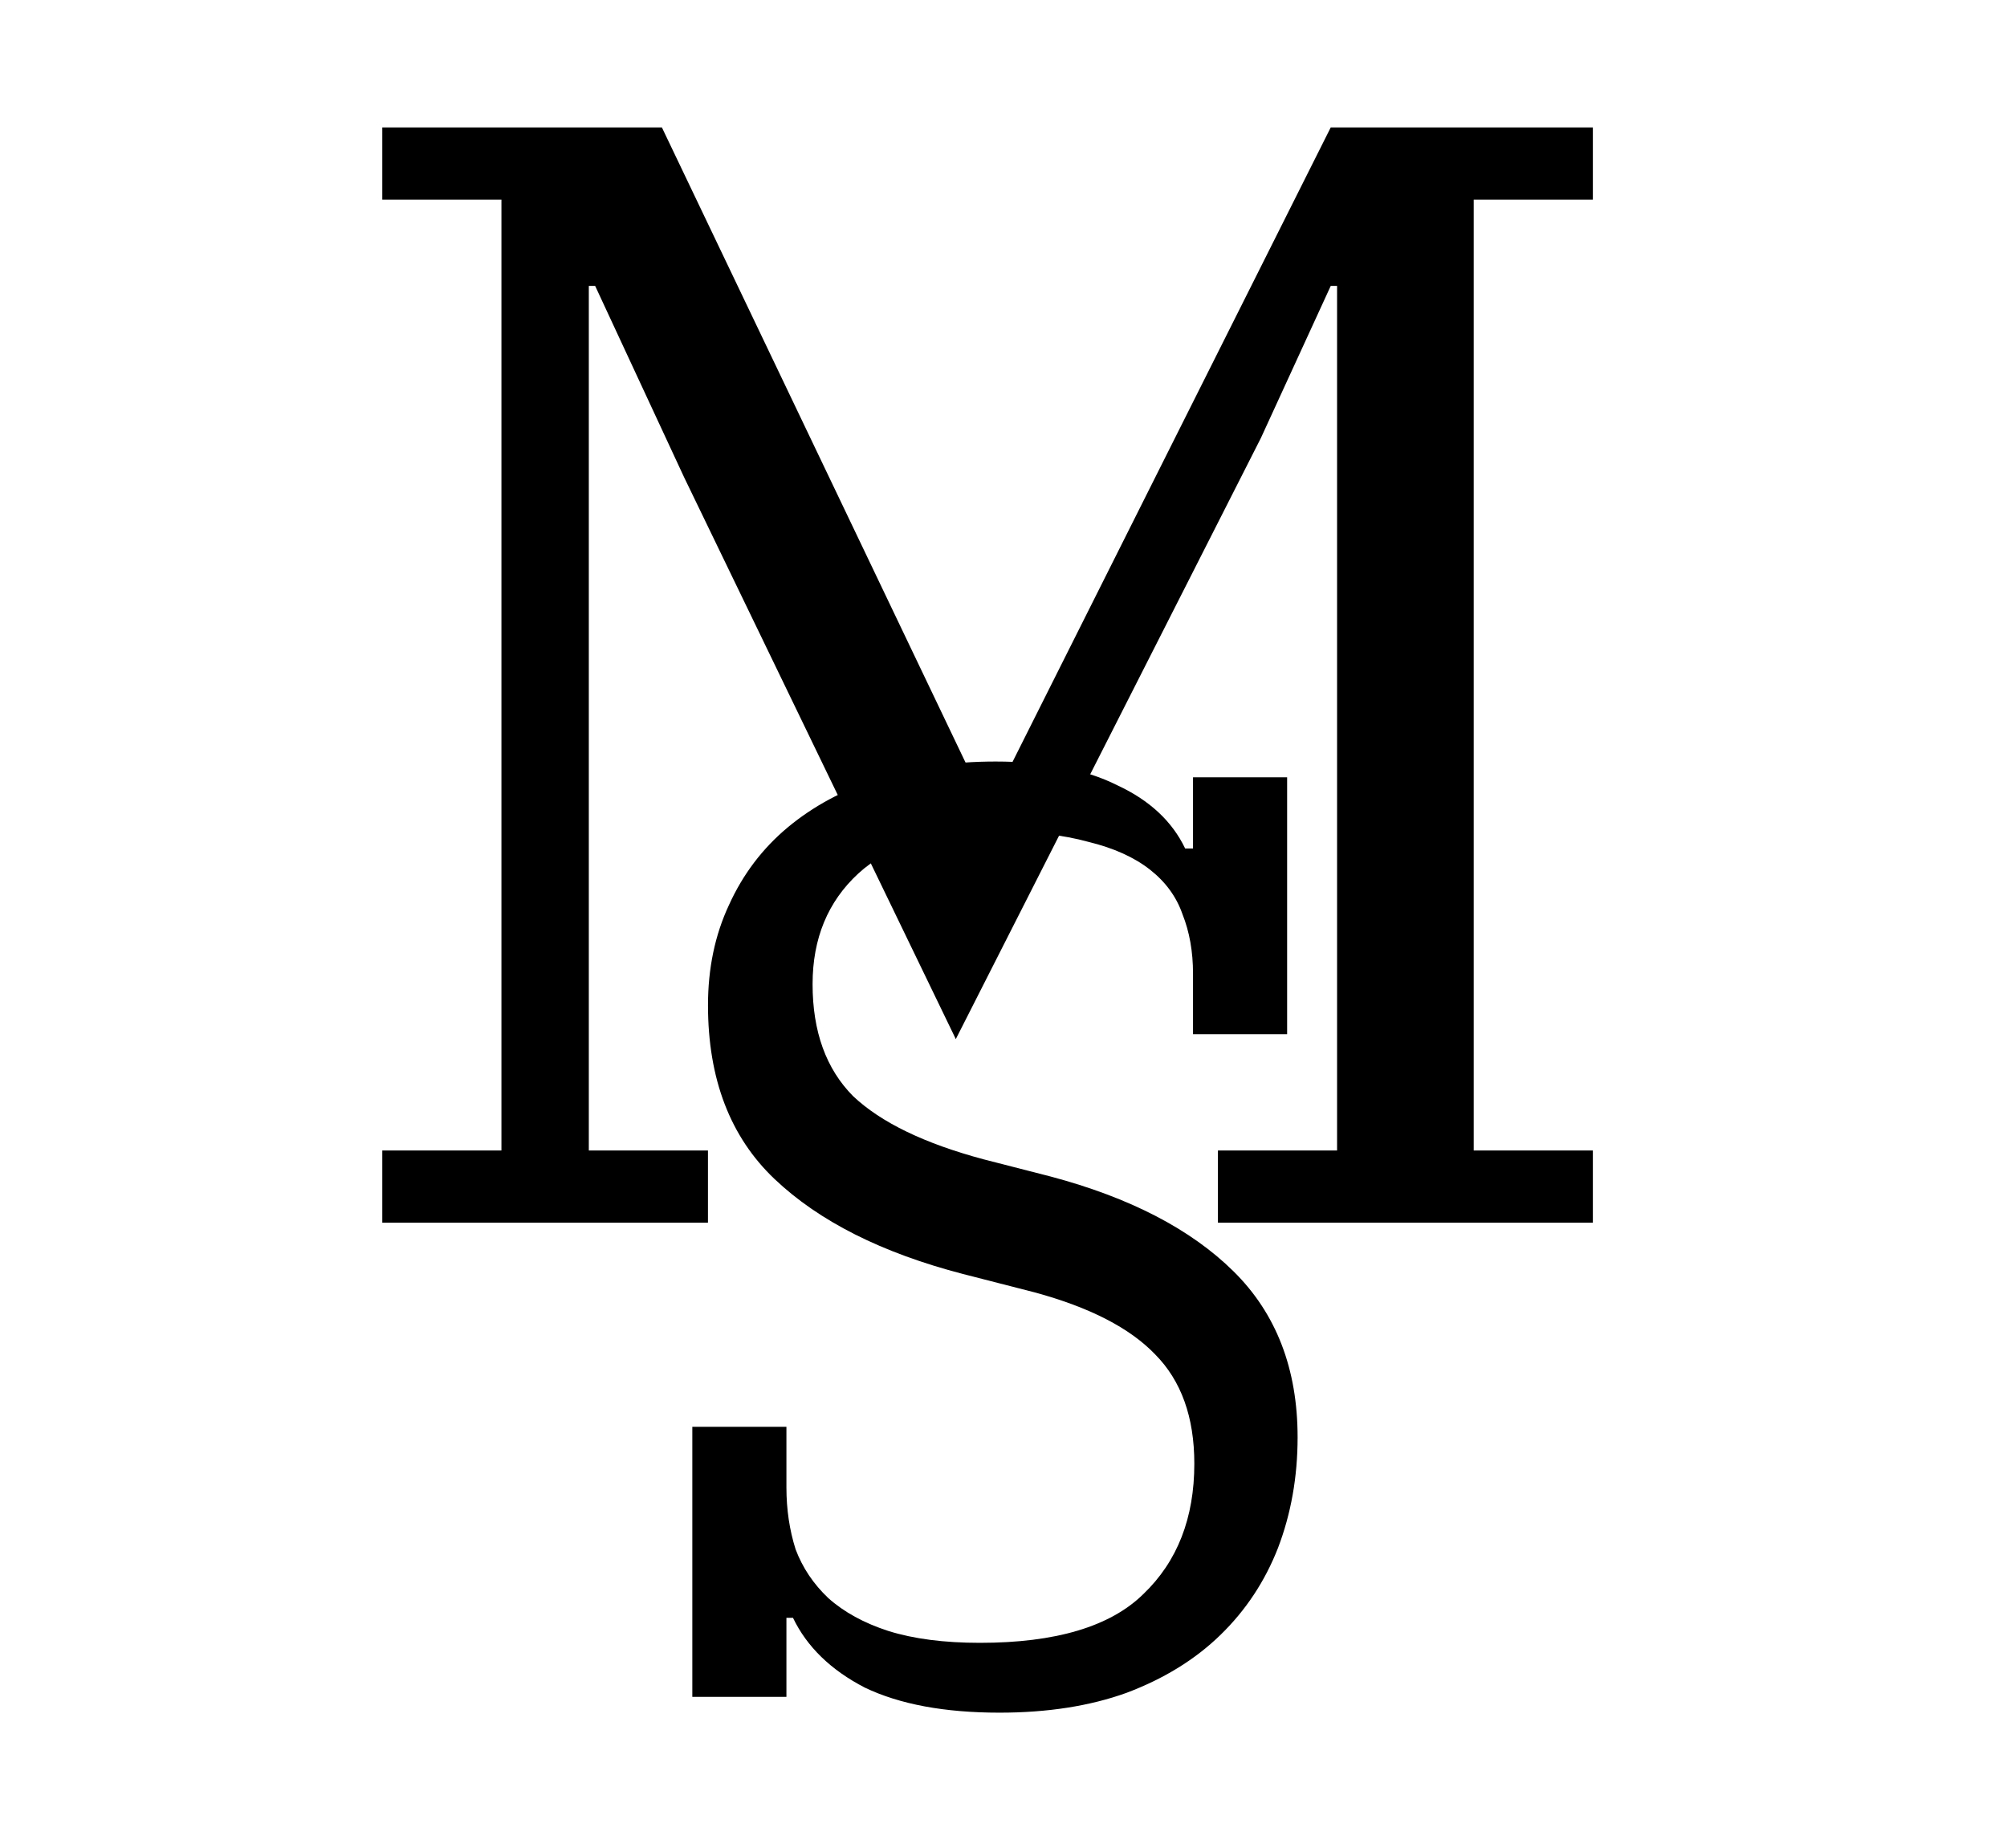
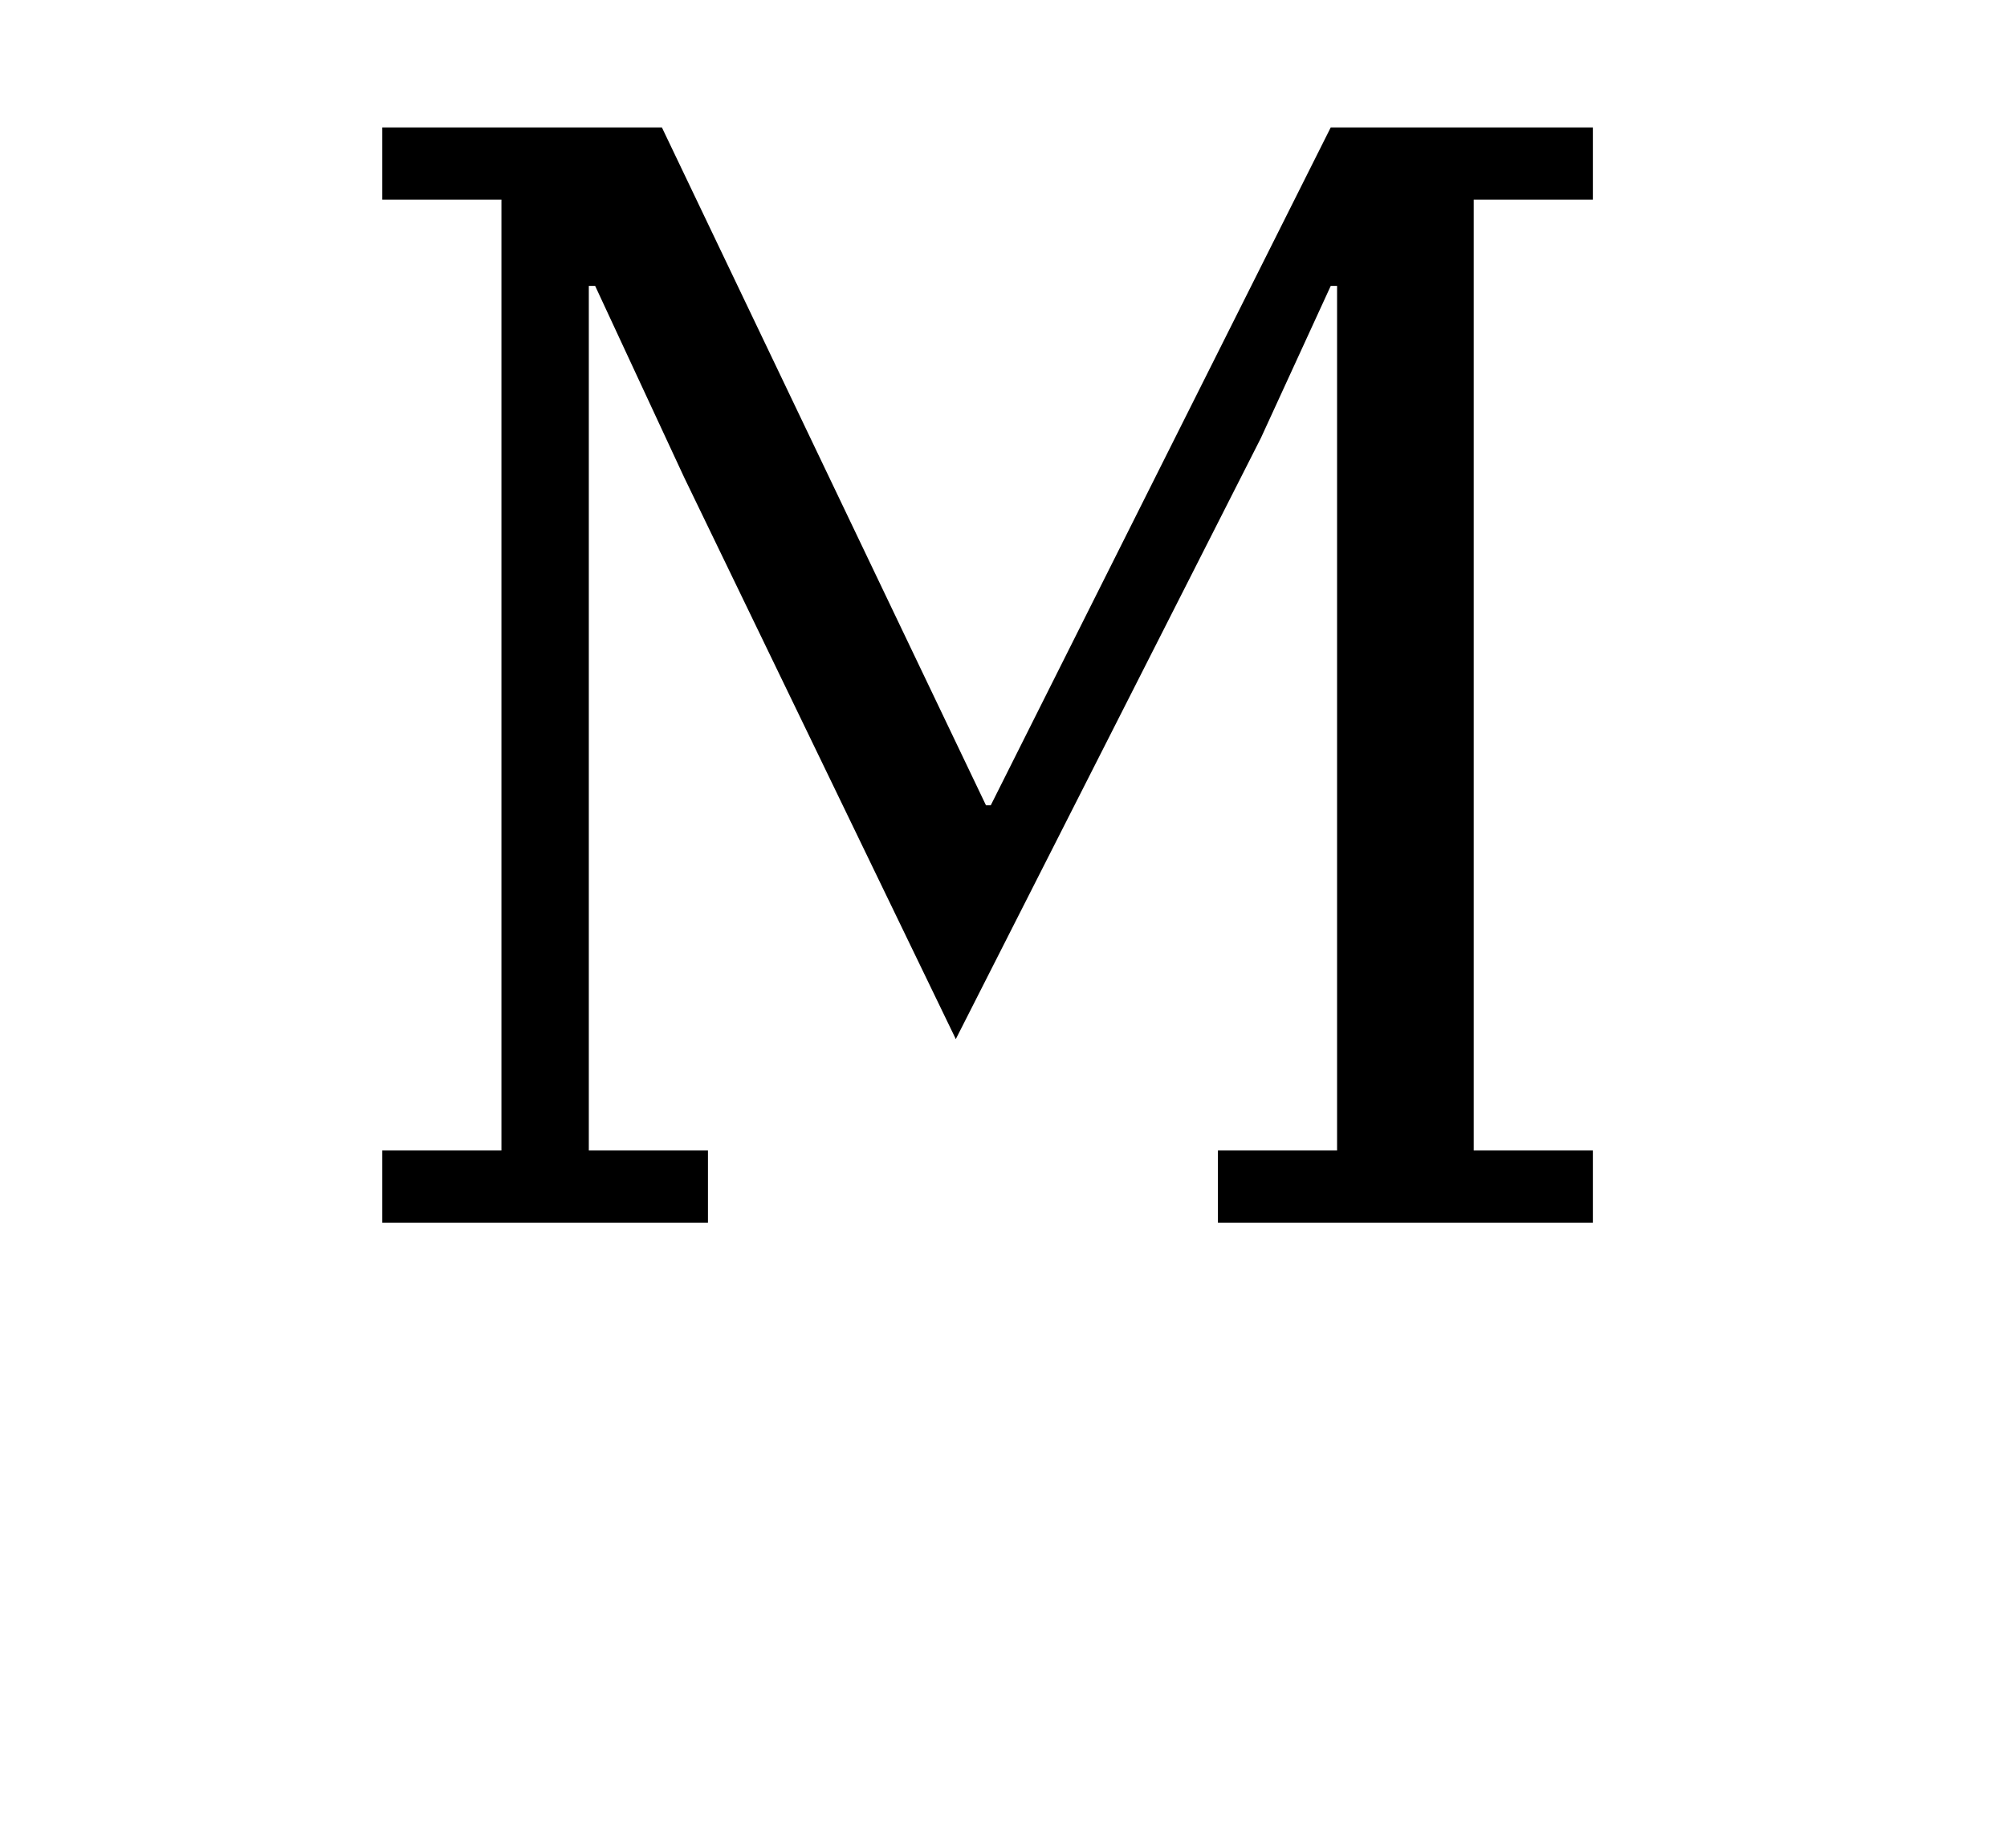
<svg xmlns="http://www.w3.org/2000/svg" width="63" height="58" viewBox="0 0 63 58" fill="none">
  <path d="M12 36.115H15.74V6.266H12V4H20.777L30.95 25.279H31.1L41.772 4H50V6.266H46.26V36.115H50V38.381H38.231V36.115H41.971V8.975H41.772L39.578 13.753L30.003 32.618L21.475 14.984L18.682 8.975H18.483V36.115H22.223V38.381H12V36.115Z" fill="black" />
-   <path d="M31.375 53.762C29.652 53.762 28.243 53.5 27.148 52.976C26.081 52.425 25.329 51.694 24.892 50.785H24.686V53.266H21.732V44.788H24.686V46.691C24.686 47.38 24.782 48.028 24.974 48.634C25.192 49.213 25.534 49.723 25.999 50.164C26.492 50.605 27.121 50.95 27.887 51.198C28.68 51.446 29.638 51.57 30.76 51.57C33.14 51.57 34.85 51.06 35.889 50.04C36.956 49.02 37.49 47.655 37.49 45.946C37.49 44.485 37.079 43.341 36.259 42.514C35.465 41.687 34.207 41.039 32.483 40.57L30.226 39.991C27.682 39.33 25.712 38.337 24.317 37.014C22.922 35.691 22.224 33.871 22.224 31.555C22.224 30.397 22.443 29.35 22.881 28.412C23.318 27.447 23.934 26.634 24.727 25.972C25.521 25.311 26.465 24.801 27.559 24.442C28.68 24.084 29.912 23.905 31.252 23.905C32.812 23.905 34.084 24.153 35.069 24.649C36.081 25.118 36.792 25.779 37.202 26.634H37.449V24.401H40.403V32.465H37.449V30.563C37.449 29.873 37.339 29.253 37.12 28.702C36.929 28.15 36.587 27.682 36.094 27.296C35.602 26.91 34.959 26.62 34.166 26.427C33.372 26.207 32.401 26.096 31.252 26.096C29.337 26.096 27.901 26.538 26.943 27.42C25.986 28.302 25.507 29.46 25.507 30.893C25.507 32.382 25.931 33.554 26.779 34.409C27.655 35.236 29.022 35.897 30.883 36.394L32.976 36.931C35.465 37.593 37.38 38.585 38.721 39.909C40.061 41.232 40.732 42.969 40.732 45.119C40.732 46.36 40.526 47.518 40.116 48.593C39.706 49.64 39.104 50.55 38.31 51.322C37.517 52.094 36.532 52.7 35.356 53.142C34.207 53.555 32.88 53.762 31.375 53.762Z" fill="black" />
</svg>